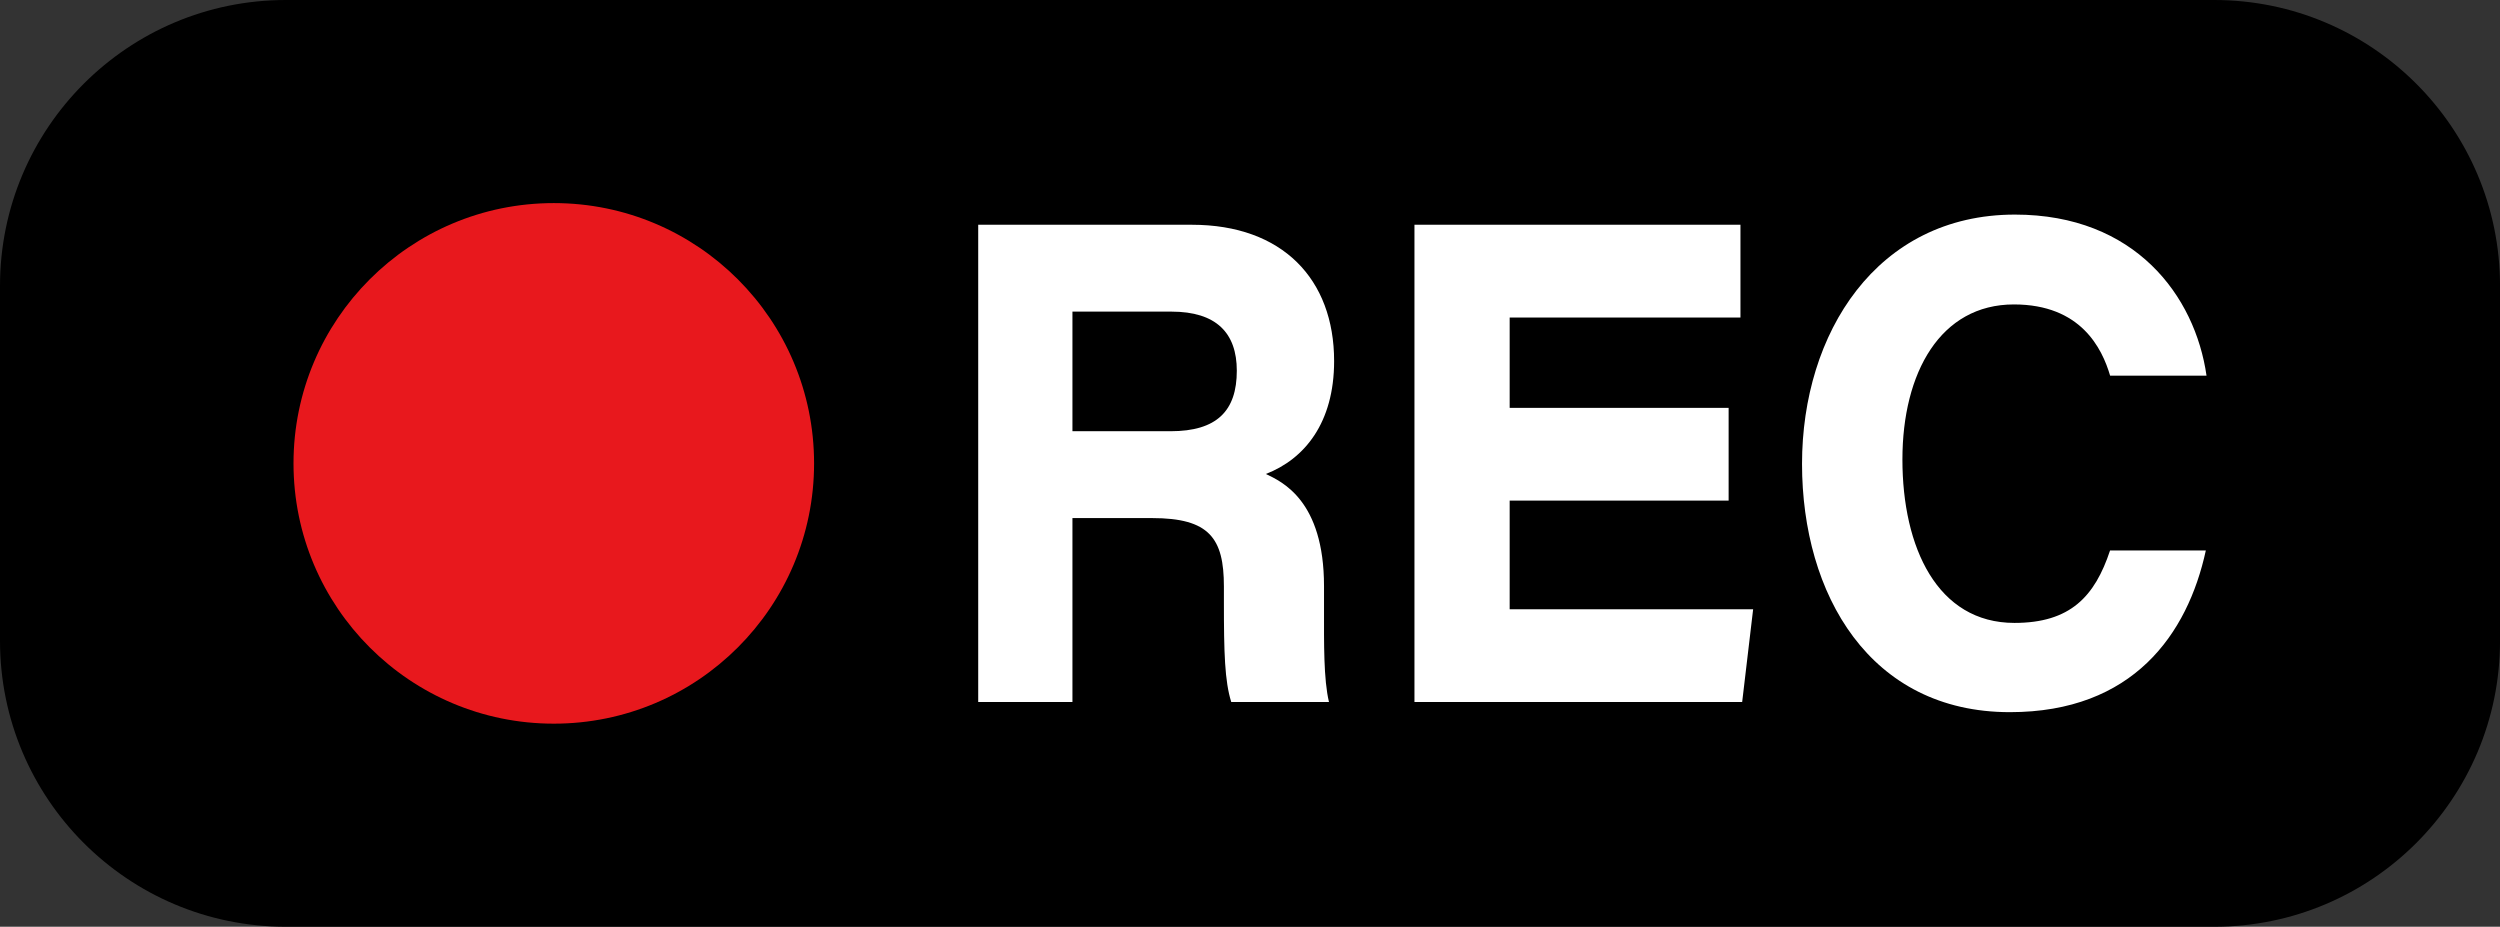
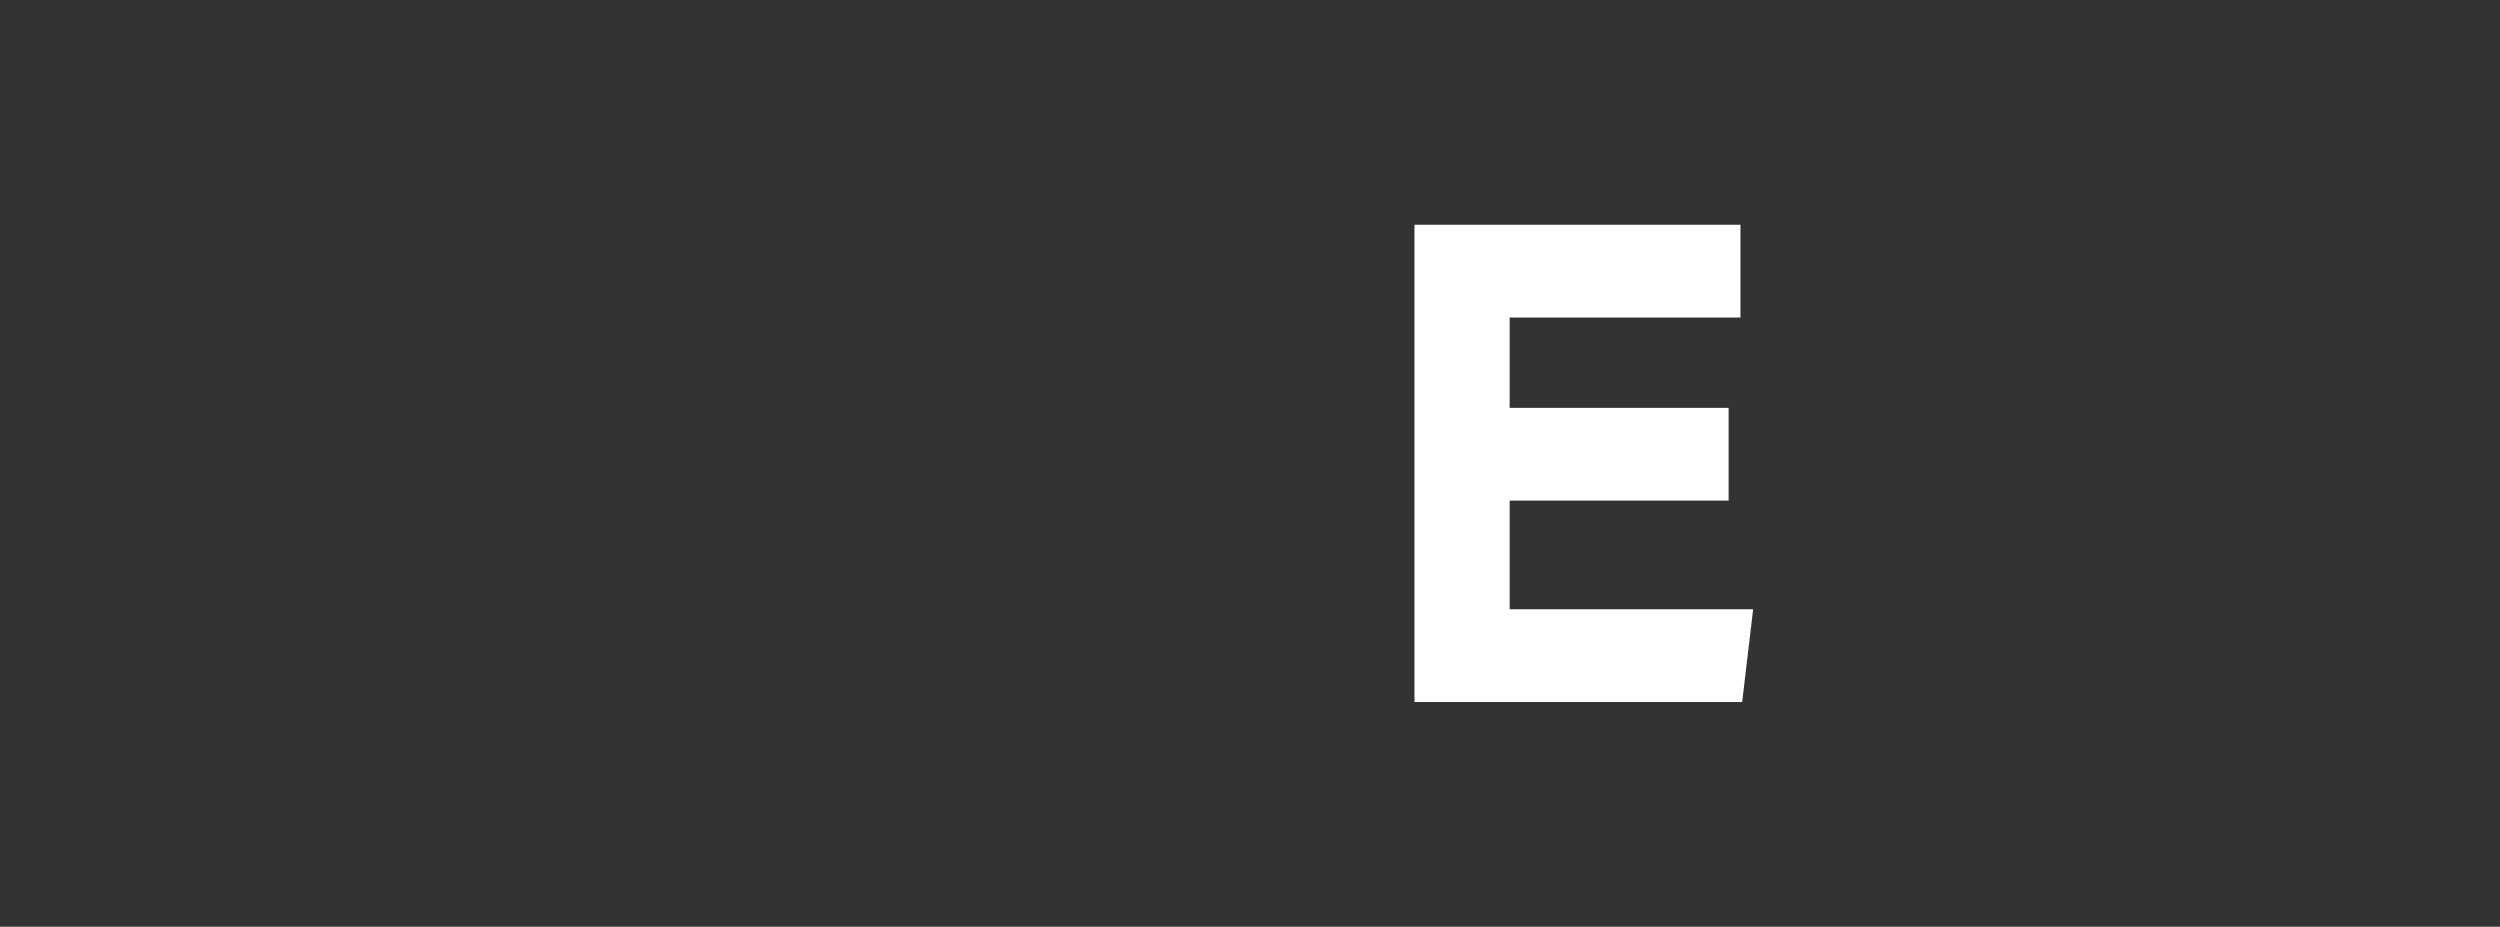
<svg xmlns="http://www.w3.org/2000/svg" height="1162.0" preserveAspectRatio="xMidYMid meet" version="1.0" viewBox="0.0 0.0 3134.6 1162.0" width="3134.6" zoomAndPan="magnify">
  <rect x="0.0" y="0.0" width="3134.6" height="1162.0" fill="#333333" stroke="none" />
  <g>
    <g id="change1_1">
-       <path d="M 2776.125 1162 L 358.504 1162 C 160.508 1162 0 1001.488 0 803.496 L 0 358.504 C 0 160.504 160.508 0 358.504 0 L 2776.125 0 C 2974.145 0 3134.641 160.504 3134.641 358.504 L 3134.641 803.496 C 3134.641 1001.488 2974.145 1162 2776.125 1162" fill="inherit" />
-     </g>
+       </g>
    <g id="change2_1">
-       <path d="M 1344.672 540.691 L 1467.688 540.691 C 1525.648 540.691 1550.762 515.273 1550.762 464.82 C 1550.762 417.527 1525.043 390.719 1468.734 390.719 L 1344.672 390.719 Z M 1344.672 649.594 L 1344.672 880.188 L 1226.52 880.188 L 1226.52 281.809 L 1494.41 281.809 C 1607.84 281.809 1672.77 349.887 1672.77 452.754 C 1672.77 530 1635.855 575.5 1587.172 594.293 C 1607.309 603.941 1660.105 627.457 1660.105 734.945 L 1660.105 764.82 C 1660.105 805.867 1659.5 851.914 1666.328 880.188 L 1543.781 880.188 C 1535.562 853.852 1534.578 818.48 1534.578 754.957 L 1534.578 735.316 C 1534.578 674.844 1516.352 649.594 1444.637 649.594 L 1344.672 649.594" fill="#fff" />
-     </g>
+       </g>
    <g id="change2_2">
      <path d="M 2167.418 627.707 L 1892.879 627.707 L 1892.879 763.906 L 2198.152 763.906 L 2184.398 880.188 L 1773.504 880.188 L 1773.504 281.809 L 2182.254 281.809 L 2182.254 398.094 L 1892.879 398.094 L 1892.879 511.426 L 2167.418 511.426 L 2167.418 627.707" fill="#fff" />
    </g>
    <g id="change2_3">
-       <path d="M 2765.766 690.18 C 2742.938 795.223 2674.434 892.934 2520.047 892.934 C 2344.27 892.934 2259.457 745.031 2259.457 581.578 C 2259.457 418.121 2352.895 269.066 2526.426 269.066 C 2677.113 269.066 2752.273 370.988 2766.633 471.039 L 2645.766 471.039 C 2635.668 436.797 2609.07 381.715 2525.121 381.715 C 2433.125 381.715 2385.328 466.934 2385.328 576.137 C 2385.328 686.332 2429 781.035 2525.816 781.035 C 2595.797 781.035 2626.551 747.945 2645.68 690.18 L 2765.766 690.18" fill="#fff" />
-     </g>
+       </g>
    <g id="change3_1">
-       <path d="M 1020.73 581 C 1020.73 761.242 874.617 907.359 694.371 907.359 C 514.129 907.359 368.012 761.242 368.012 581 C 368.012 400.754 514.129 254.641 694.371 254.641 C 874.617 254.641 1020.73 400.754 1020.73 581" fill="#e8181d" />
-     </g>
+       </g>
  </g>
</svg>